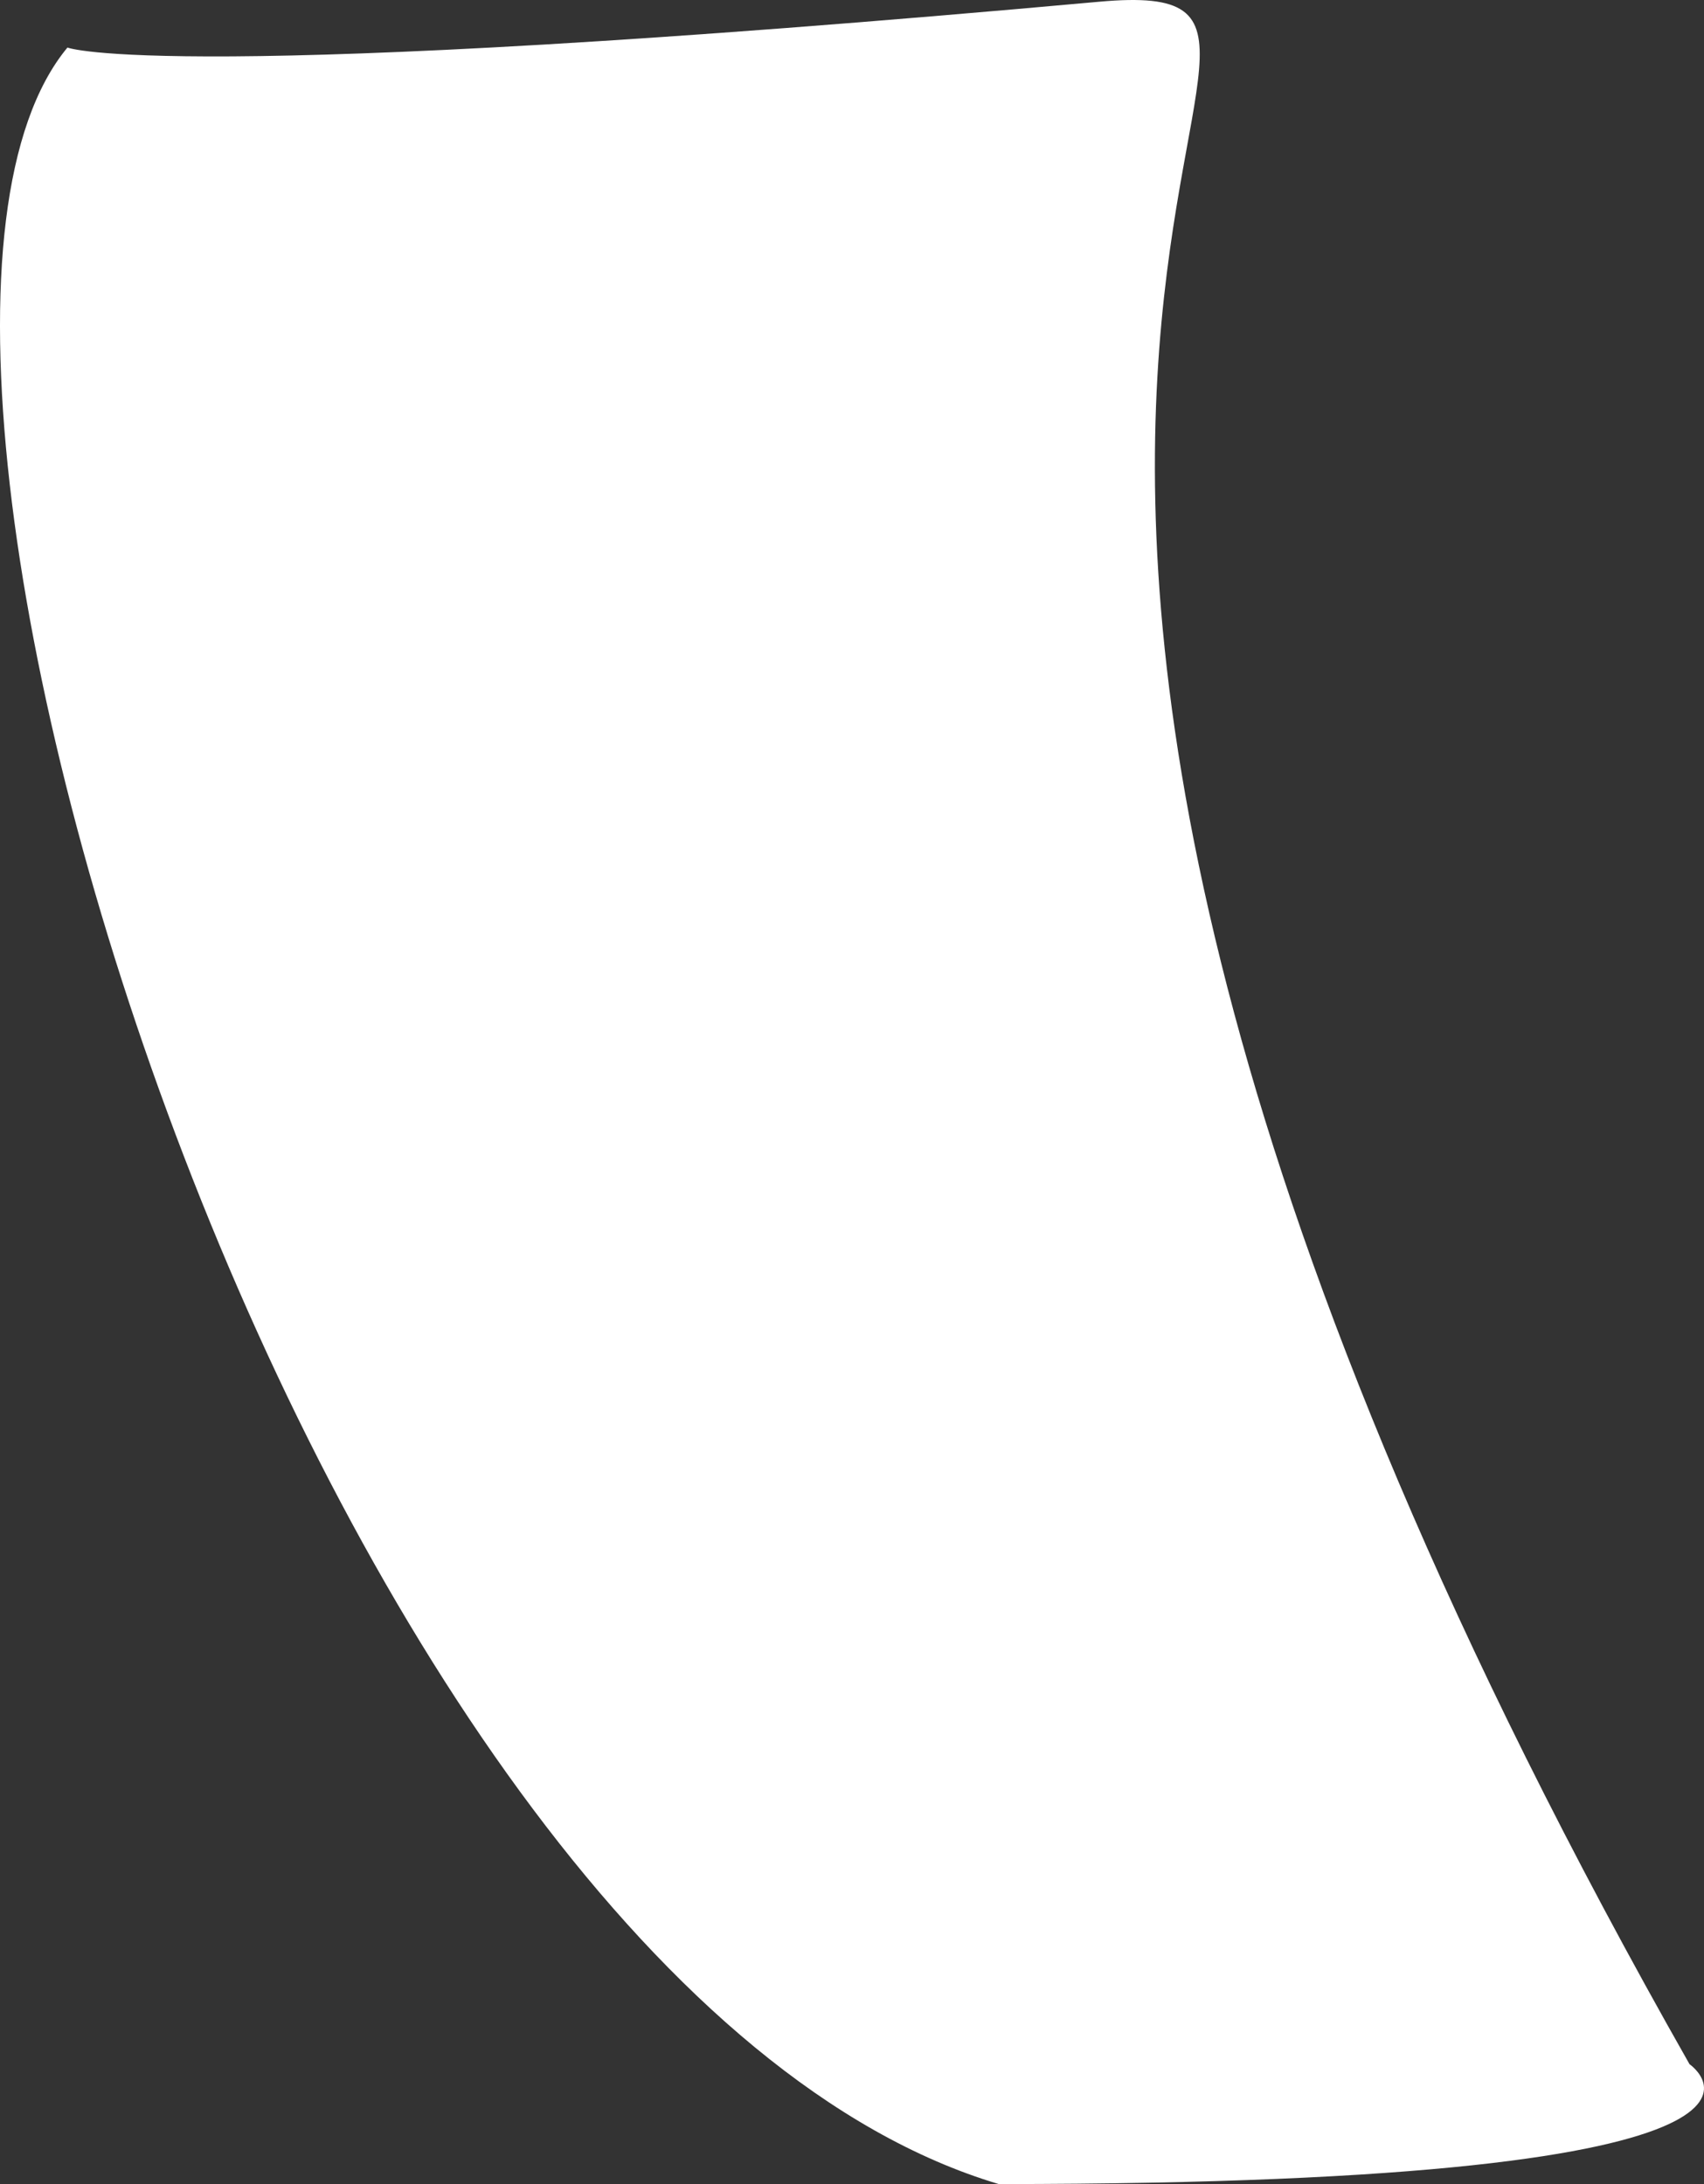
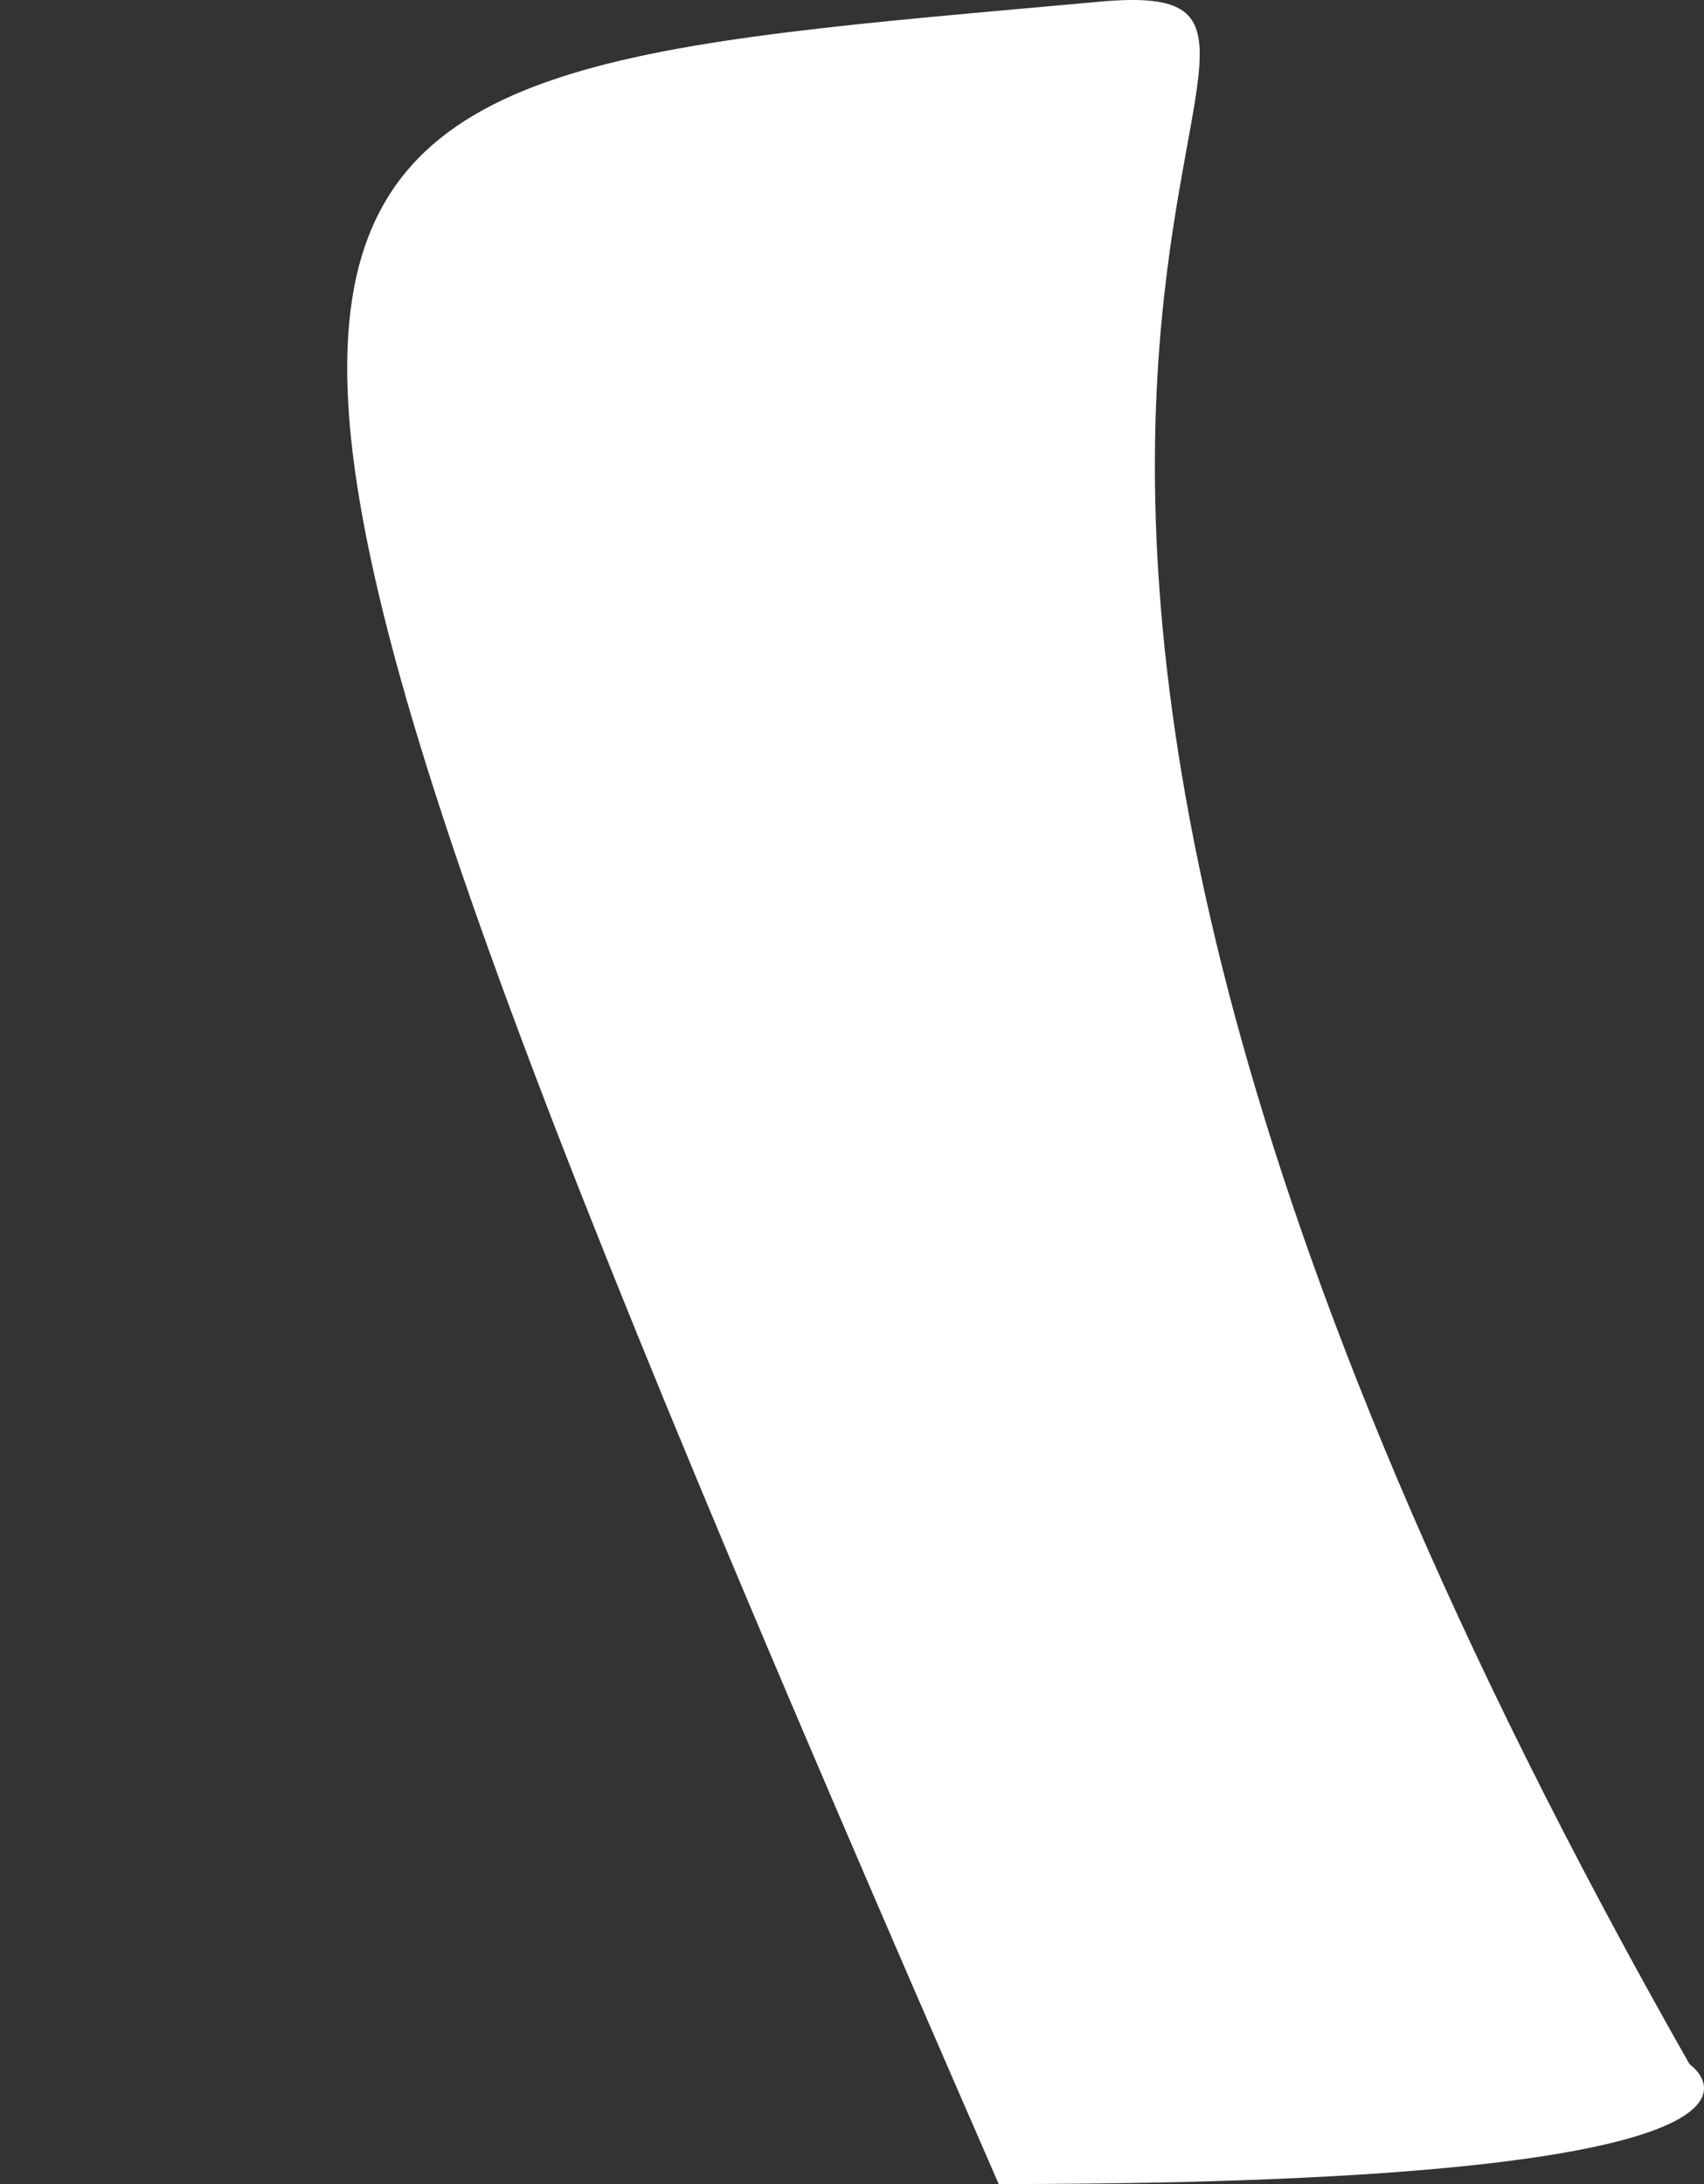
<svg xmlns="http://www.w3.org/2000/svg" width="245" height="314" viewBox="0 0 245 314" fill="none">
  <rect x="0" y="0" width="245" height="314" fill="#333333" stroke="none" />
-   <path d="M242.918 296.766C242.918 296.766 268.063 314 143.595 314C46.786 285.108 -27.301 51.441 9.697 6.837C9.697 6.837 23.618 12.412 158.053 0.248C207.354 -4.213 102.734 49.921 242.918 296.766Z" fill="white" />
+   <path d="M242.918 296.766C242.918 296.766 268.063 314 143.595 314C9.697 6.837 23.618 12.412 158.053 0.248C207.354 -4.213 102.734 49.921 242.918 296.766Z" fill="white" />
</svg>